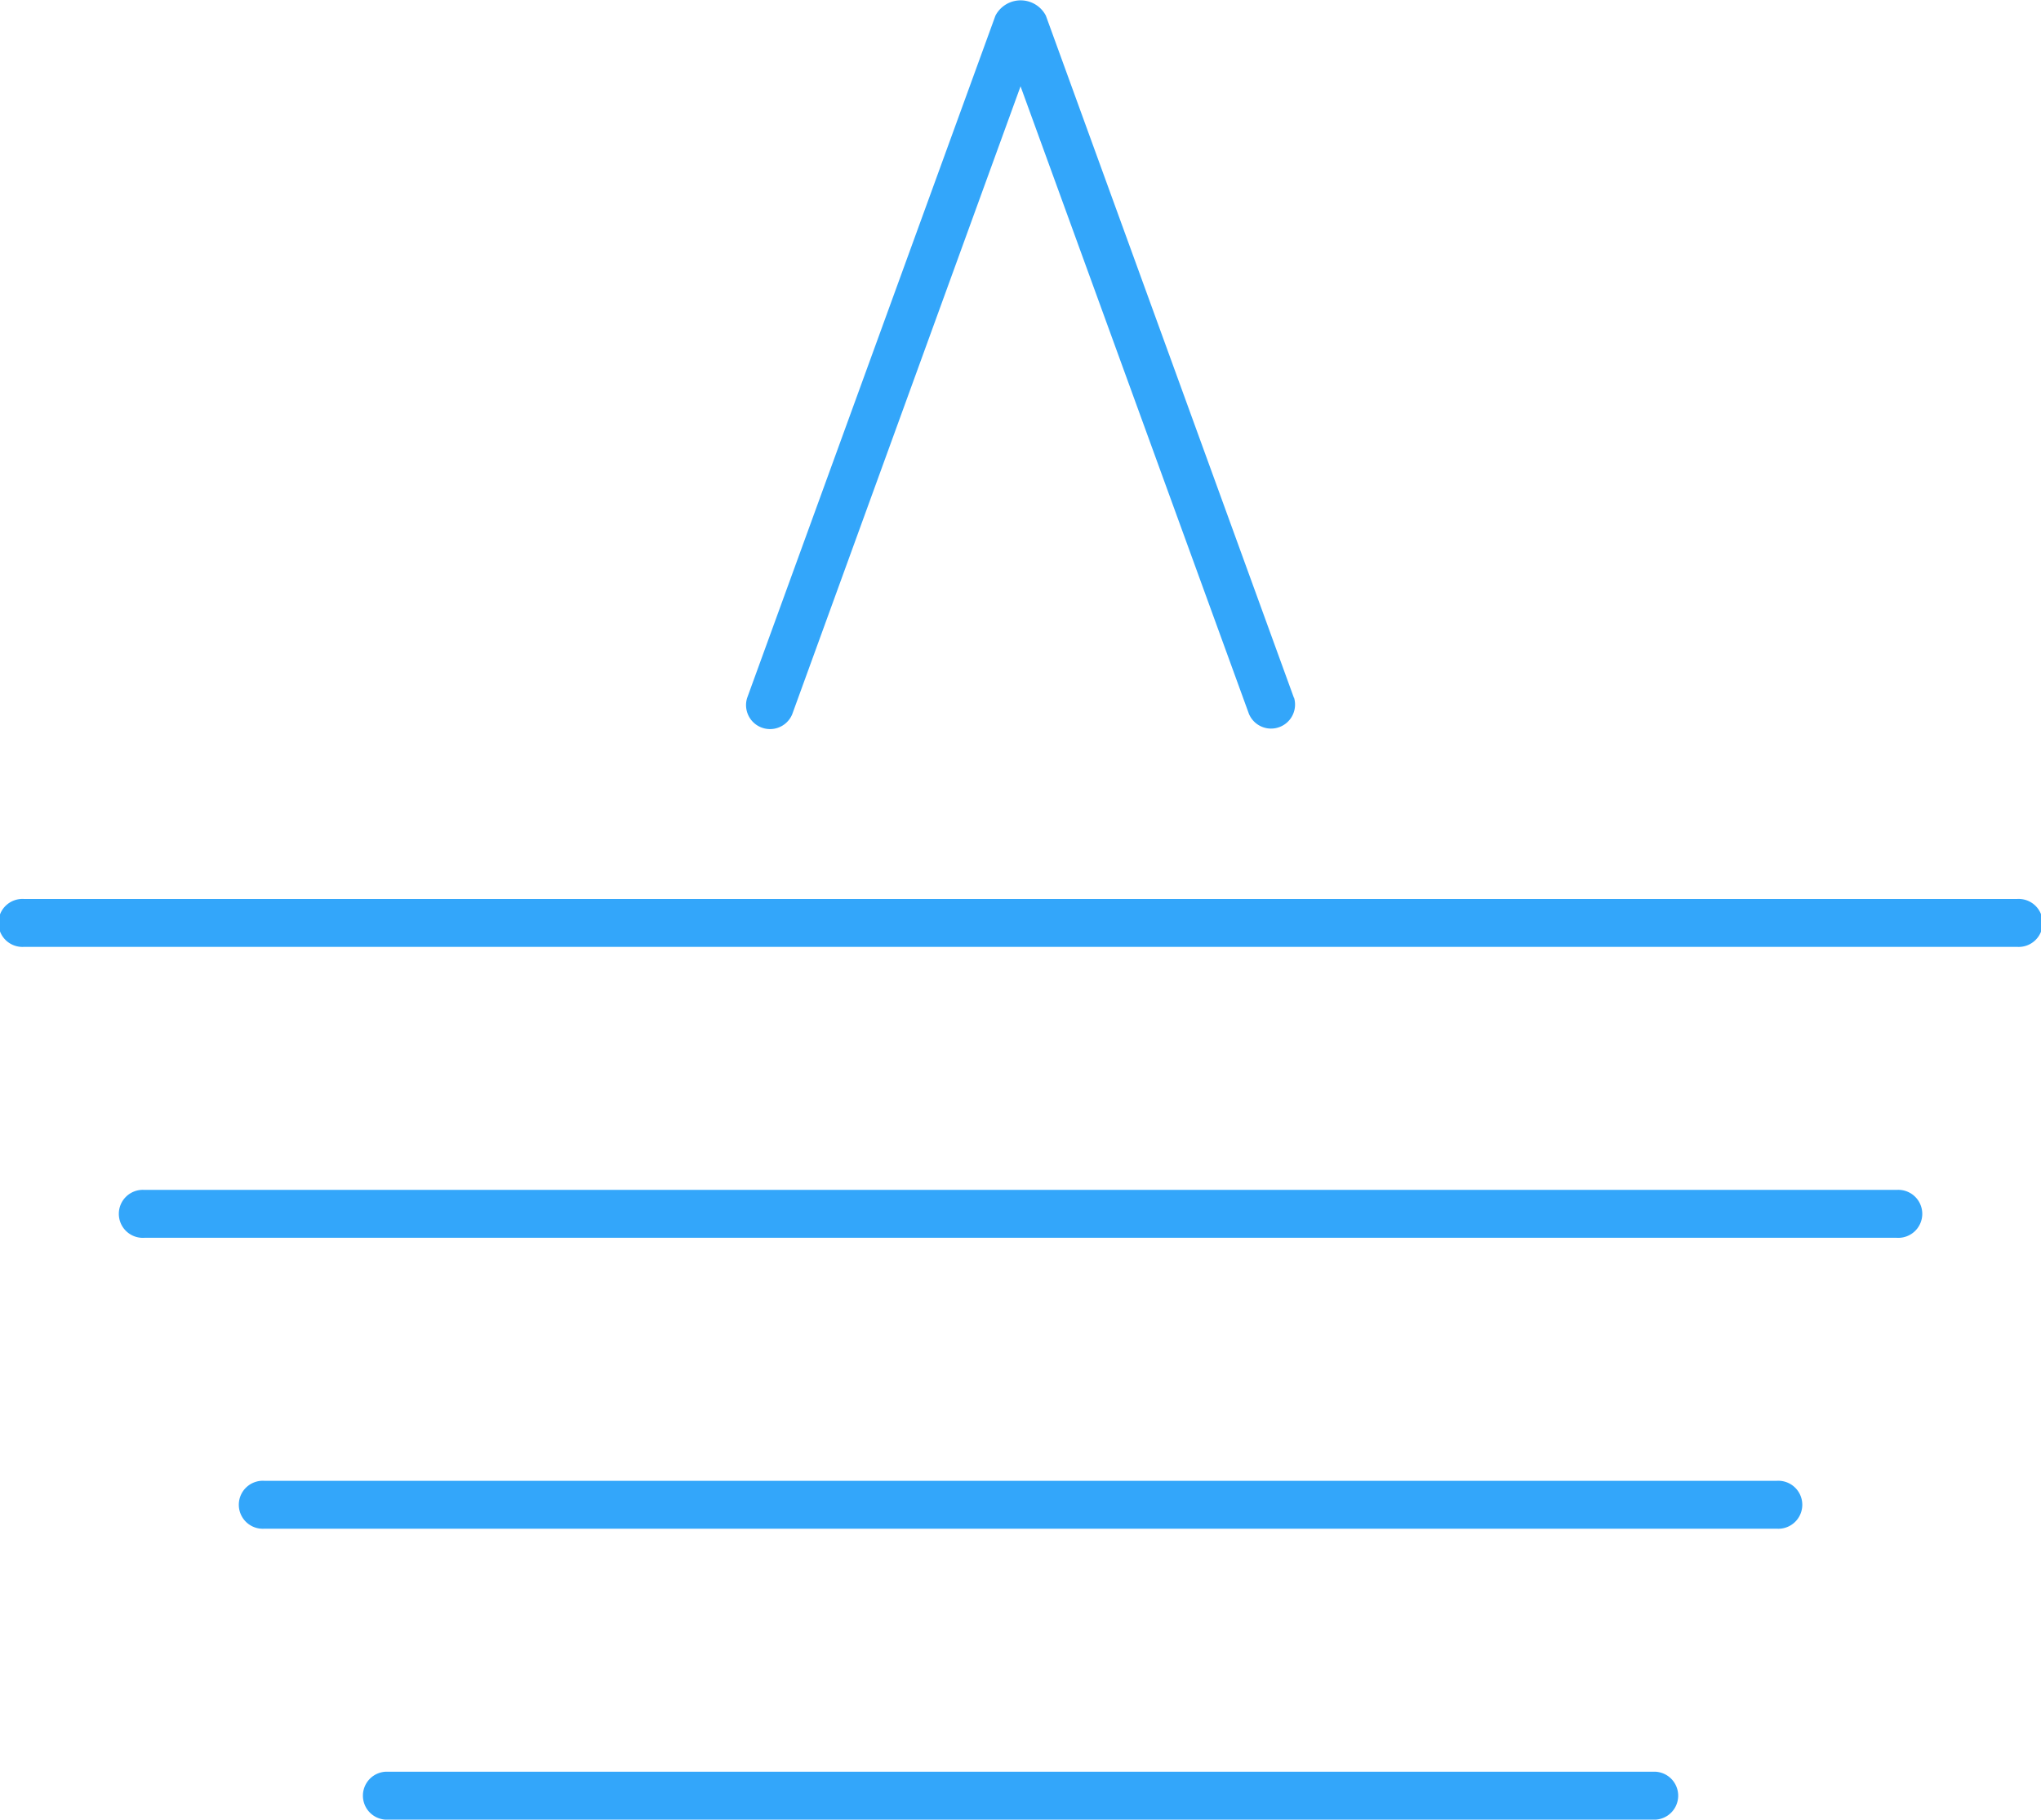
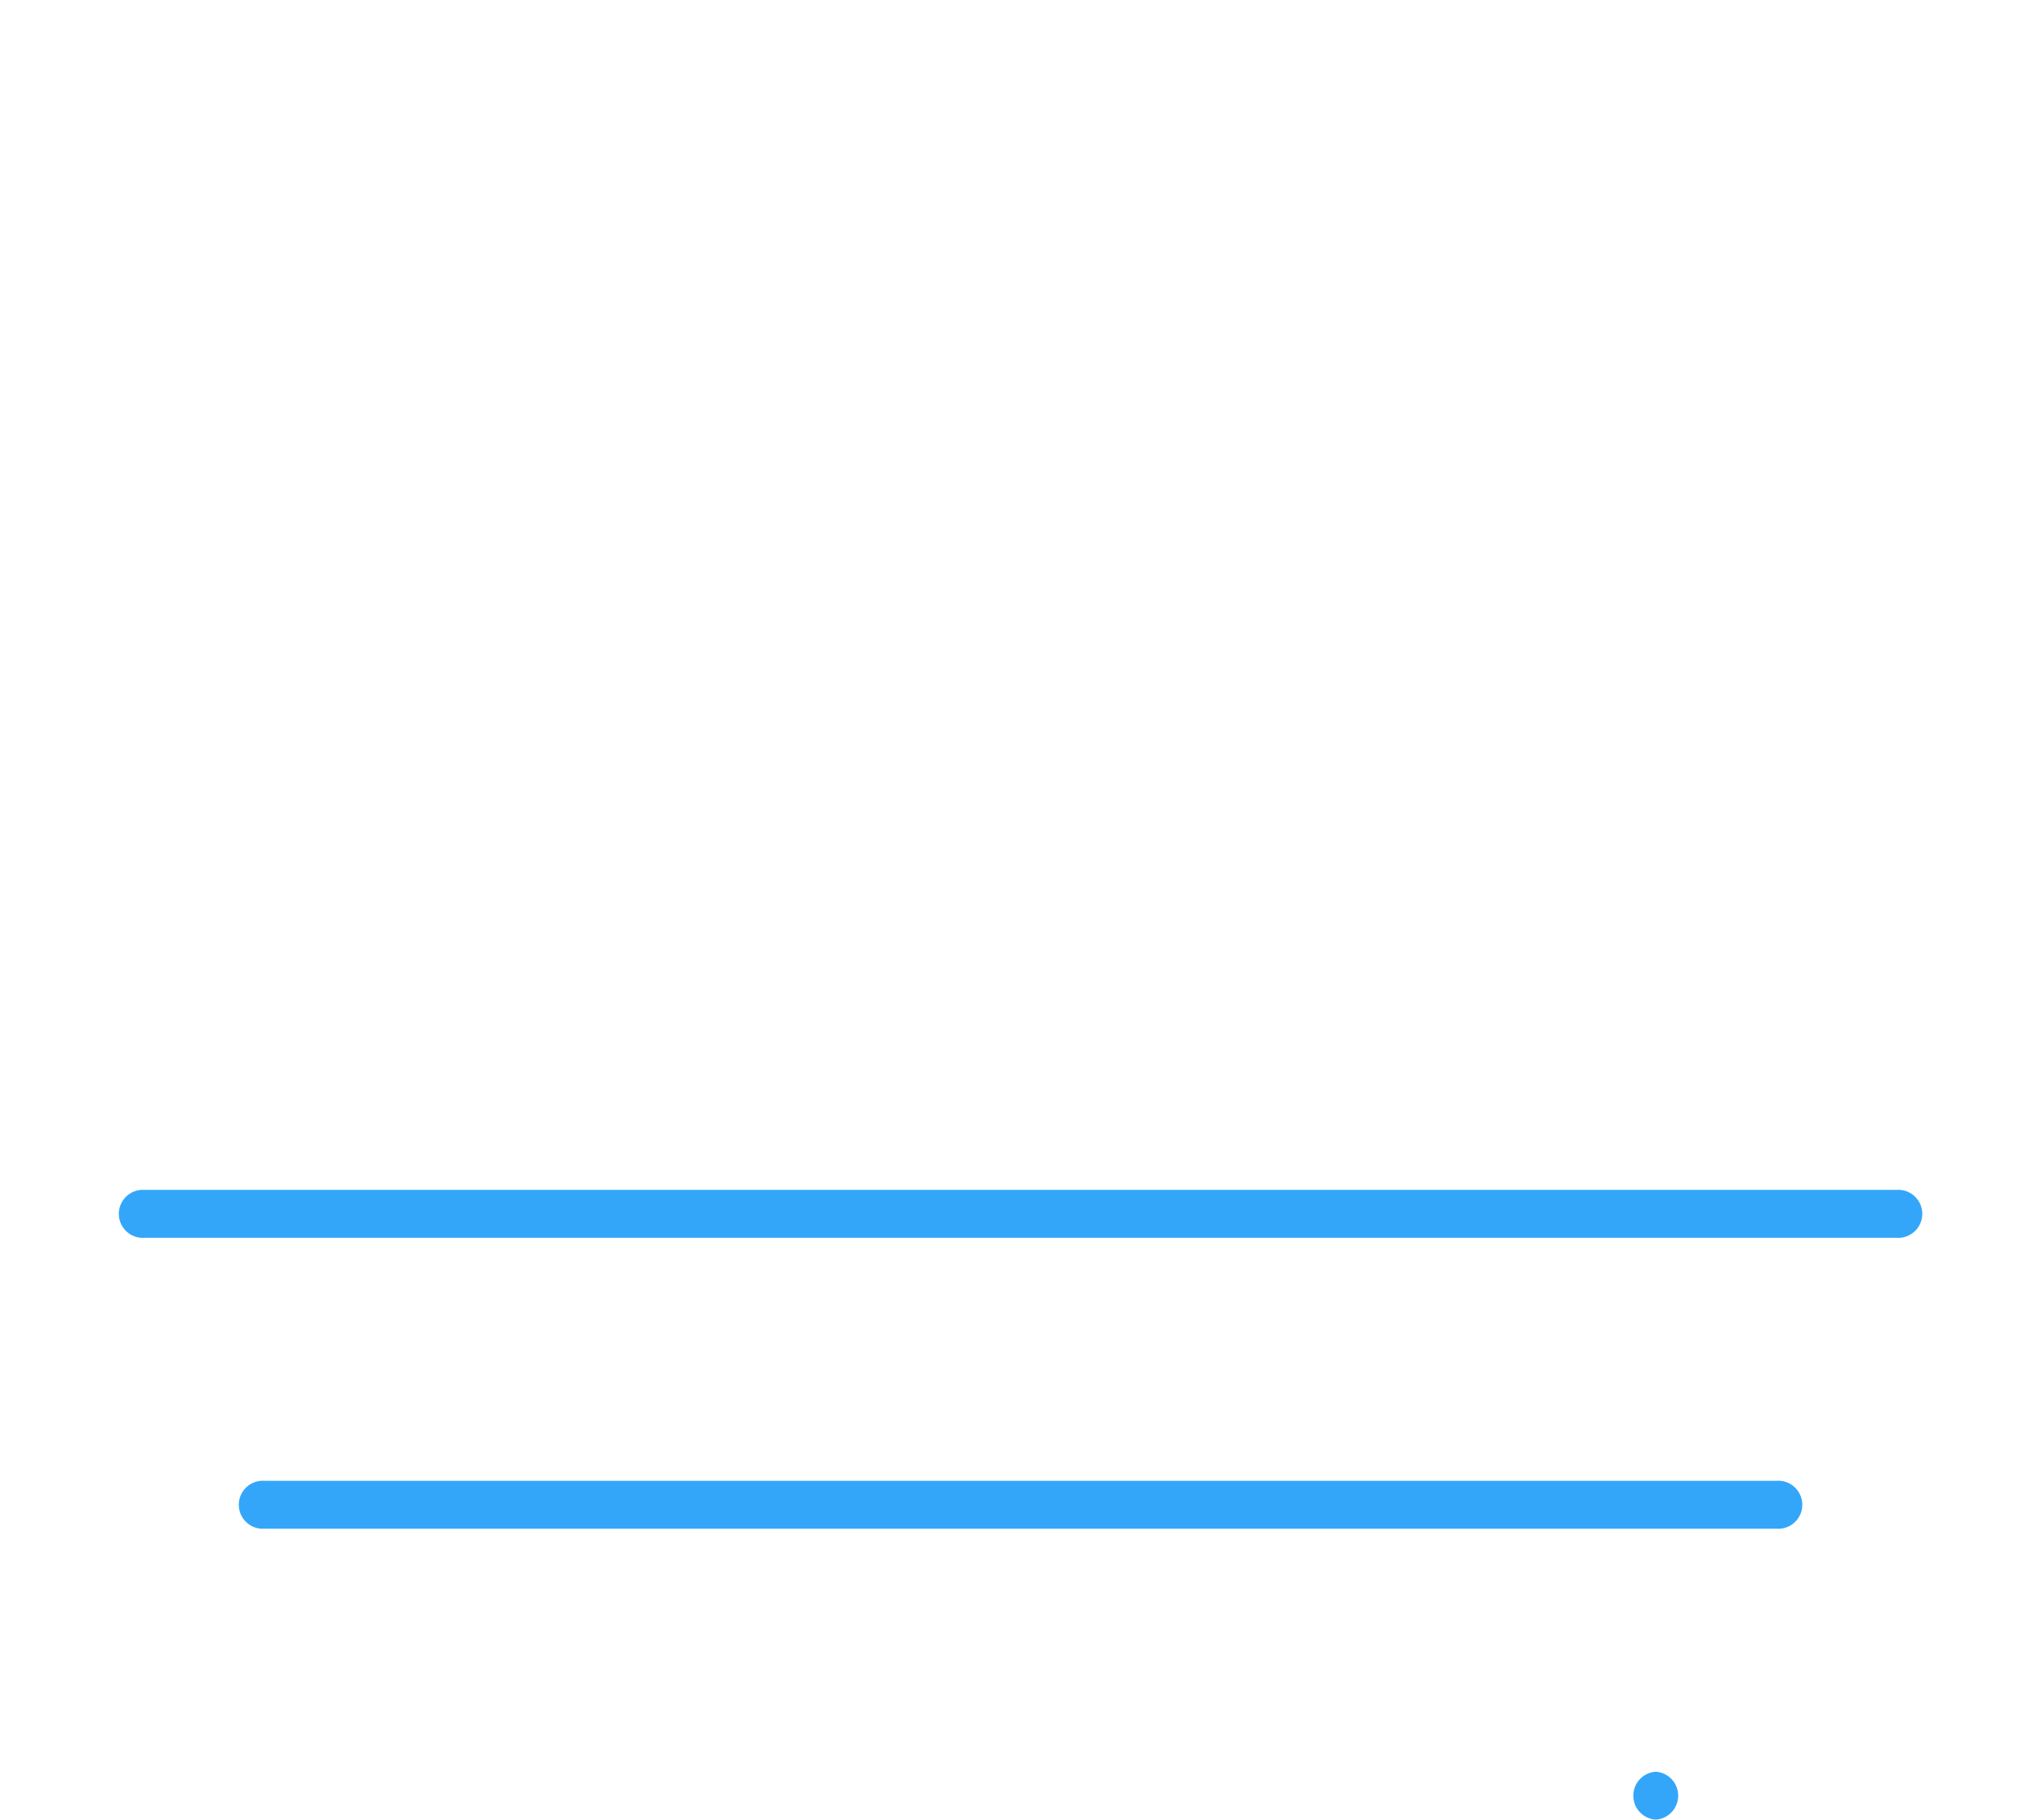
<svg xmlns="http://www.w3.org/2000/svg" viewBox="0 0 202.43 180.45">
  <defs>
    <style>.cls-1{fill:#33a6fa;}</style>
  </defs>
  <g id="we_know_sales">
-     <path class="cls-1" d="M213,215.23H87a2.38,2.38,0,0,1,0-4.75H213a2.38,2.38,0,0,1,0,4.75Z" transform="translate(-48.78 -34.78)" />
+     <path class="cls-1" d="M213,215.23a2.38,2.38,0,0,1,0-4.75H213a2.38,2.38,0,0,1,0,4.75Z" transform="translate(-48.78 -34.78)" />
    <path class="cls-1" d="M225,186.38H75a2.38,2.38,0,1,1,0-4.75H225a2.38,2.38,0,1,1,0,4.75Z" transform="translate(-48.78 -34.78)" />
    <path class="cls-1" d="M236.9,157.53H63.1a2.38,2.38,0,1,1,0-4.75H236.9a2.38,2.38,0,1,1,0,4.75Z" transform="translate(-48.78 -34.78)" />
-     <path class="cls-1" d="M248.84,128.68H51.16a2.38,2.38,0,1,1,0-4.75H248.84a2.38,2.38,0,1,1,0,4.75Z" transform="translate(-48.78 -34.78)" />
-     <path class="cls-1" d="M177.12,104,152.51,36.33a2.82,2.82,0,0,0-5,0L122.88,104a2.38,2.38,0,0,0,4.47,1.62L150,43.34l22.65,62.23a2.38,2.38,0,0,0,4.47-1.62Z" transform="translate(-48.78 -34.78)" />
  </g>
</svg>